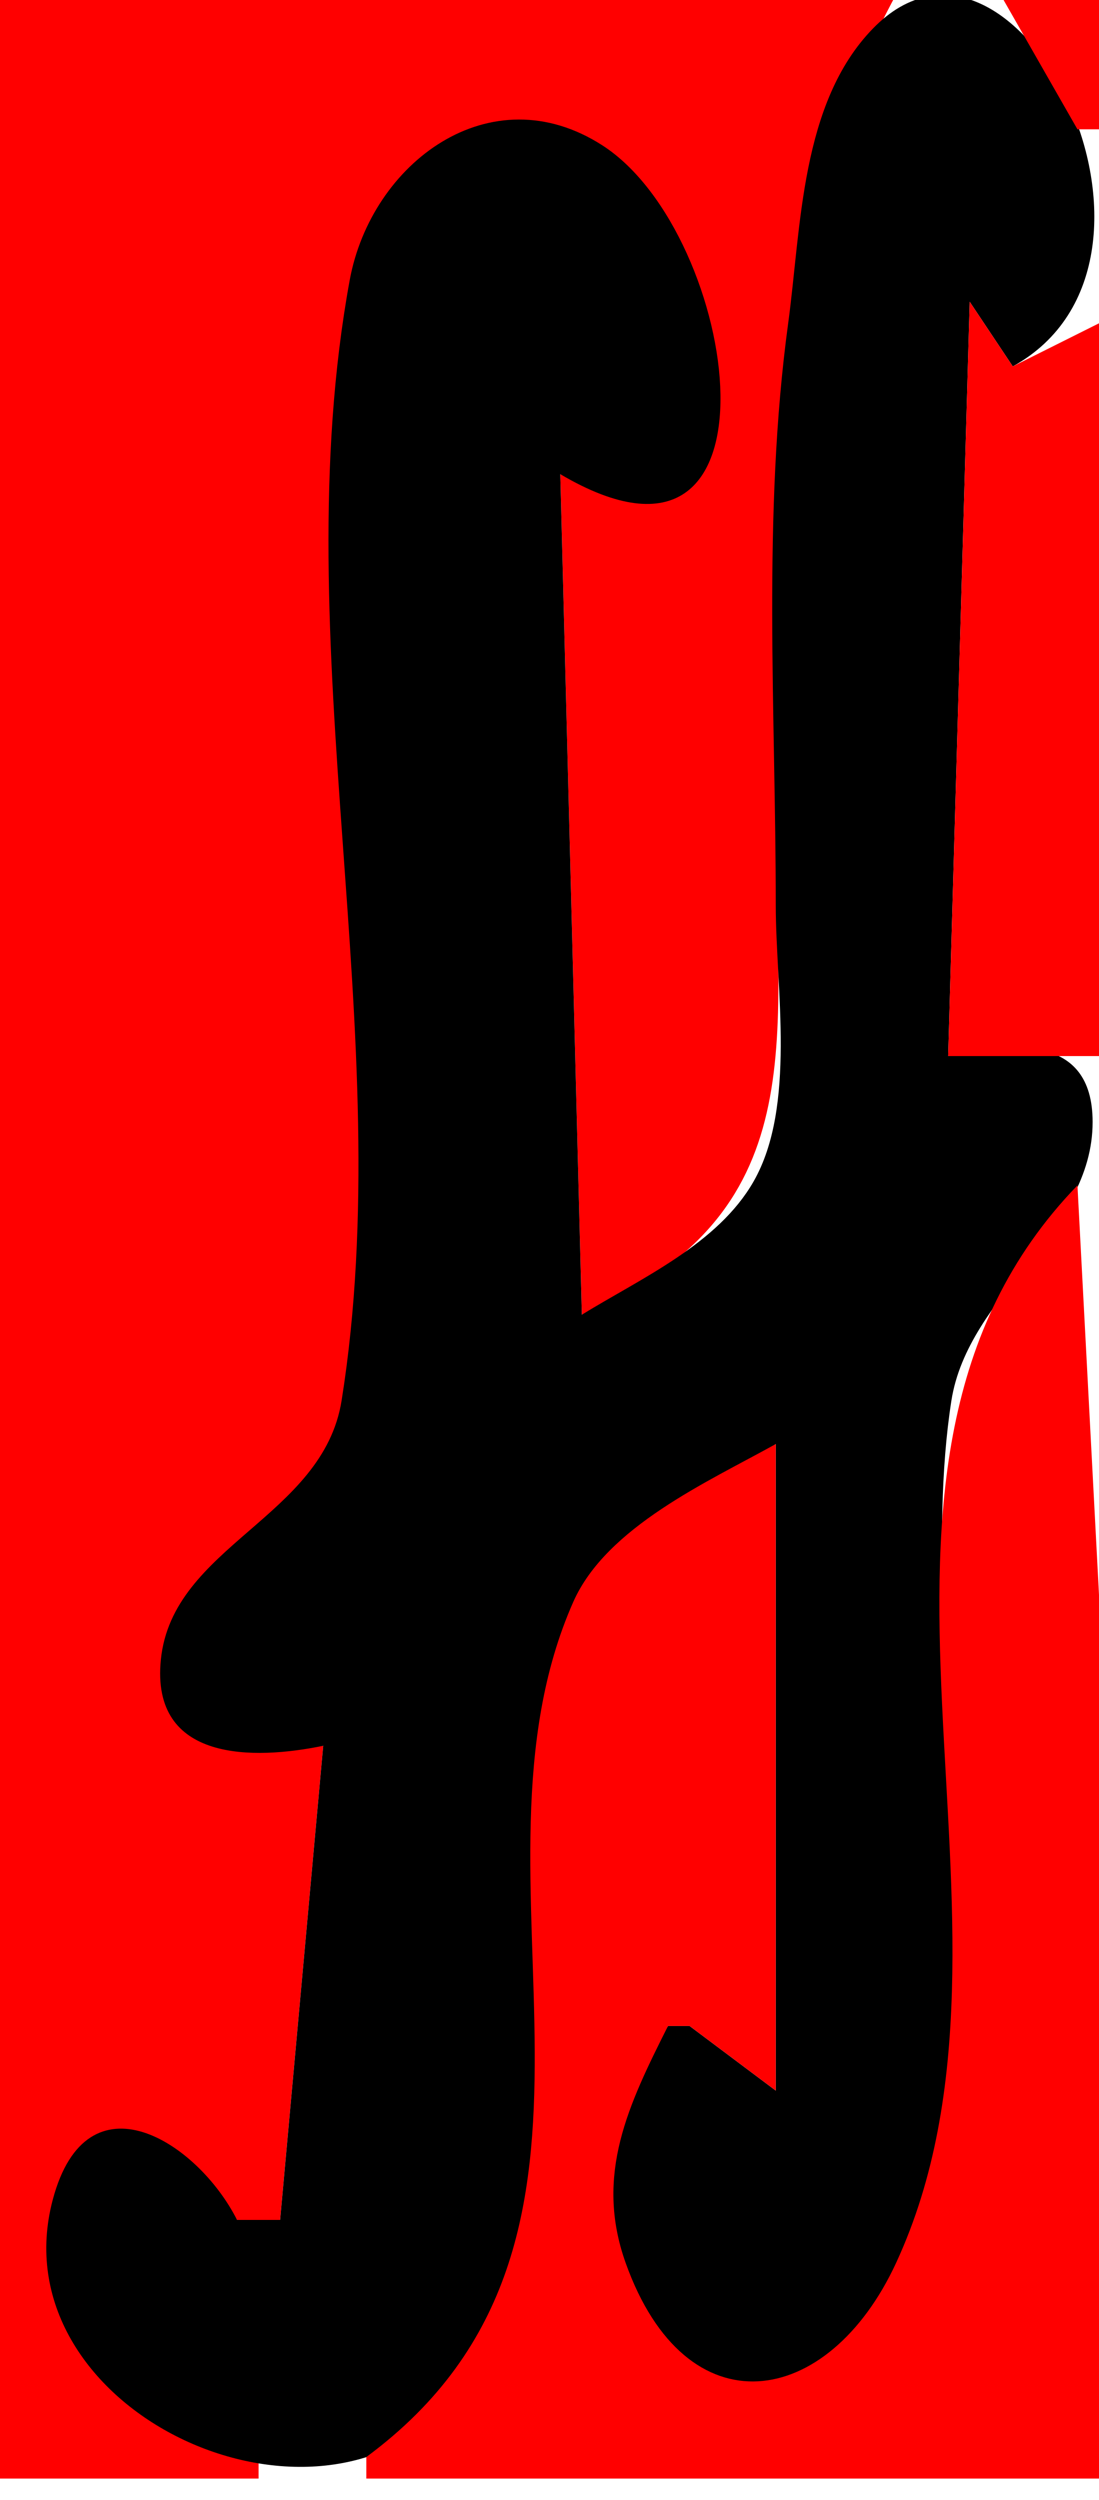
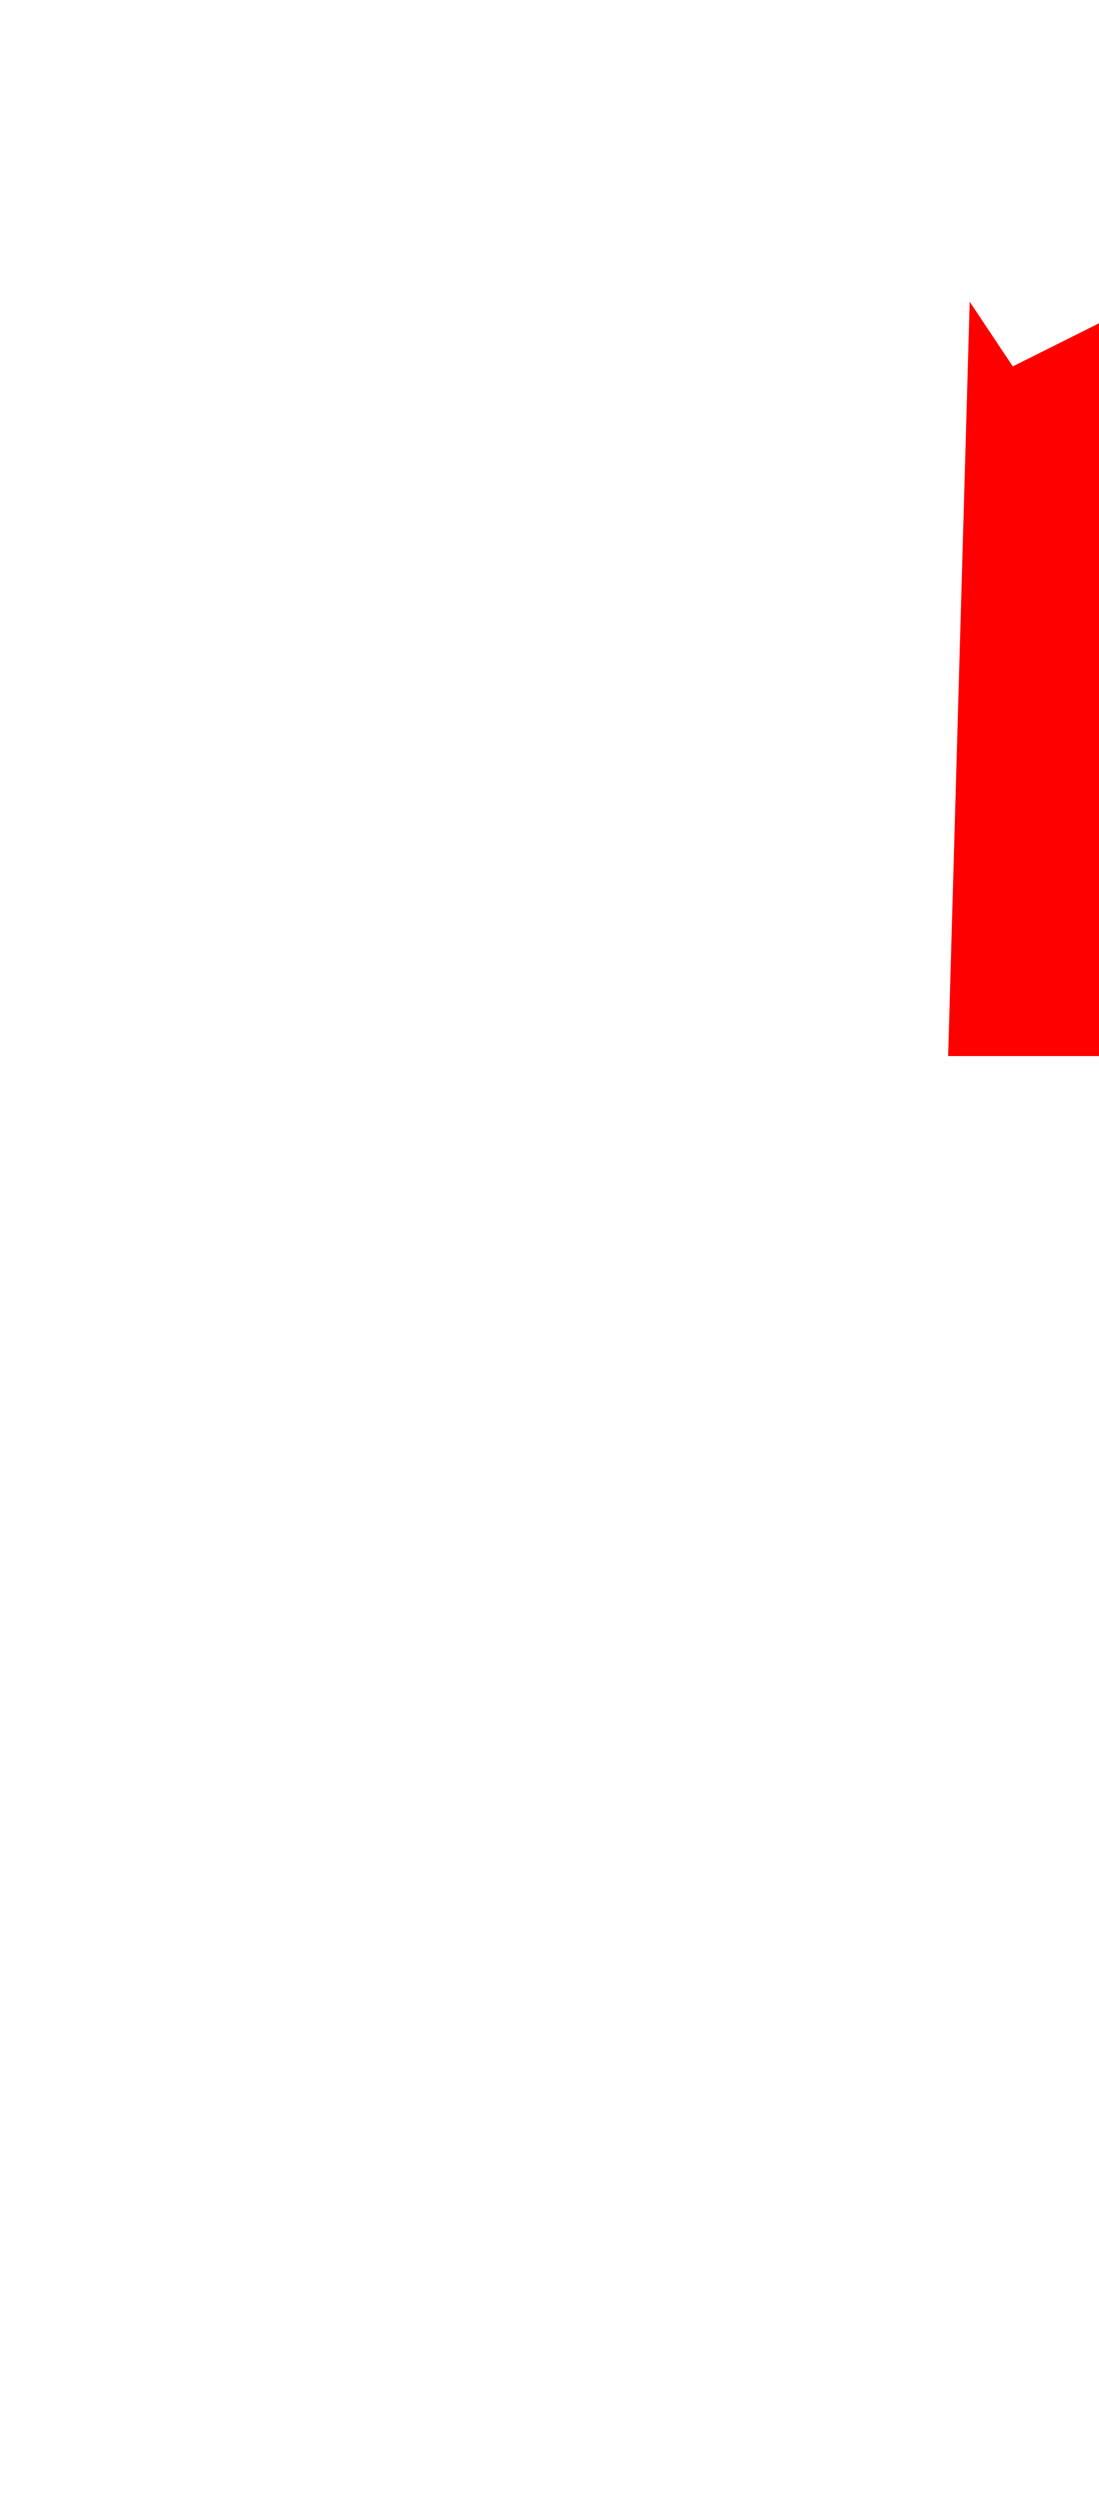
<svg width="51" height="116">
-   <path style="fill:#ff0000; stroke:none" d="M0 -1L0 115L12 115L12 114C8.09 112.67 4.141 110.21 2.786 105.999C0.448 98.734 7.458 98.406 11 103L13 103L15 81C12.175 81.313 7.376 81.274 7.921 76.995C8.492 72.519 14.505 71.226 15.682 66.907C19.324 53.549 15.995 34.868 16 21C16.002 15.811 16.744 4.31 24.999 5.971C33.679 7.717 37.877 27.098 26 22L27 61C37.879 56.301 36 48.392 36 38C36 24.461 35.084 11.104 42 -1L0 -1z" />
-   <path style="fill:#000000; stroke:none" d="M27 61L26 22C36.803 28.374 34.368 10.876 27.956 6.746C22.765 3.403 17.227 7.547 16.228 13.001C13.138 29.87 18.556 48.056 15.852 64.985C14.985 70.411 8.006 71.716 7.466 76.995C6.977 81.775 11.8 81.66 15 81L13 103L11 103C9.171 99.375 4.038 96.081 2.449 102.059C-0.094 111.626 14.126 118.485 20.656 111.772C29.841 102.328 22.111 85.892 26.603 75.184C28.13 71.546 32.997 69.308 36 67L36 97L32 94L31 94C28.322 98.058 27.175 102.32 29.434 106.981C31.971 112.216 37.302 112.718 40.517 107.891C48.135 96.454 42.151 77.843 44.148 65C44.925 60.001 50.703 57.13 50.704 52.059C50.704 47.905 46.861 48.405 44 49L45 14L47 17C55.917 12.083 47.136 -5.494 40.51 1.323C37.146 4.784 37.183 10.545 36.576 15C35.369 23.867 36 33.062 36 42C36 45.855 36.957 51.338 34.972 54.815C33.312 57.724 29.744 59.311 27 61z" />
-   <path style="fill:#ff0000; stroke:none" d="M46 -1L50 6L51 6L51 -1L46 -1z" />
  <path style="fill:#ff0000; stroke:none" d="M45 14L44 49L51 49L51 15L47 17L45 14z" />
-   <path style="fill:#ff0000; stroke:none" d="M50 55C37.164 68.266 48.886 89.211 41.583 104.996C38.438 111.793 31.839 112.841 29.036 104.999C27.571 100.9 29.179 97.628 31 94L32 94L36 97L36 67C32.852 68.752 28.145 70.841 26.603 74.326C20.901 87.213 30.737 103.852 17 114L17 115L51 115L51 74L50 55z" />
</svg>